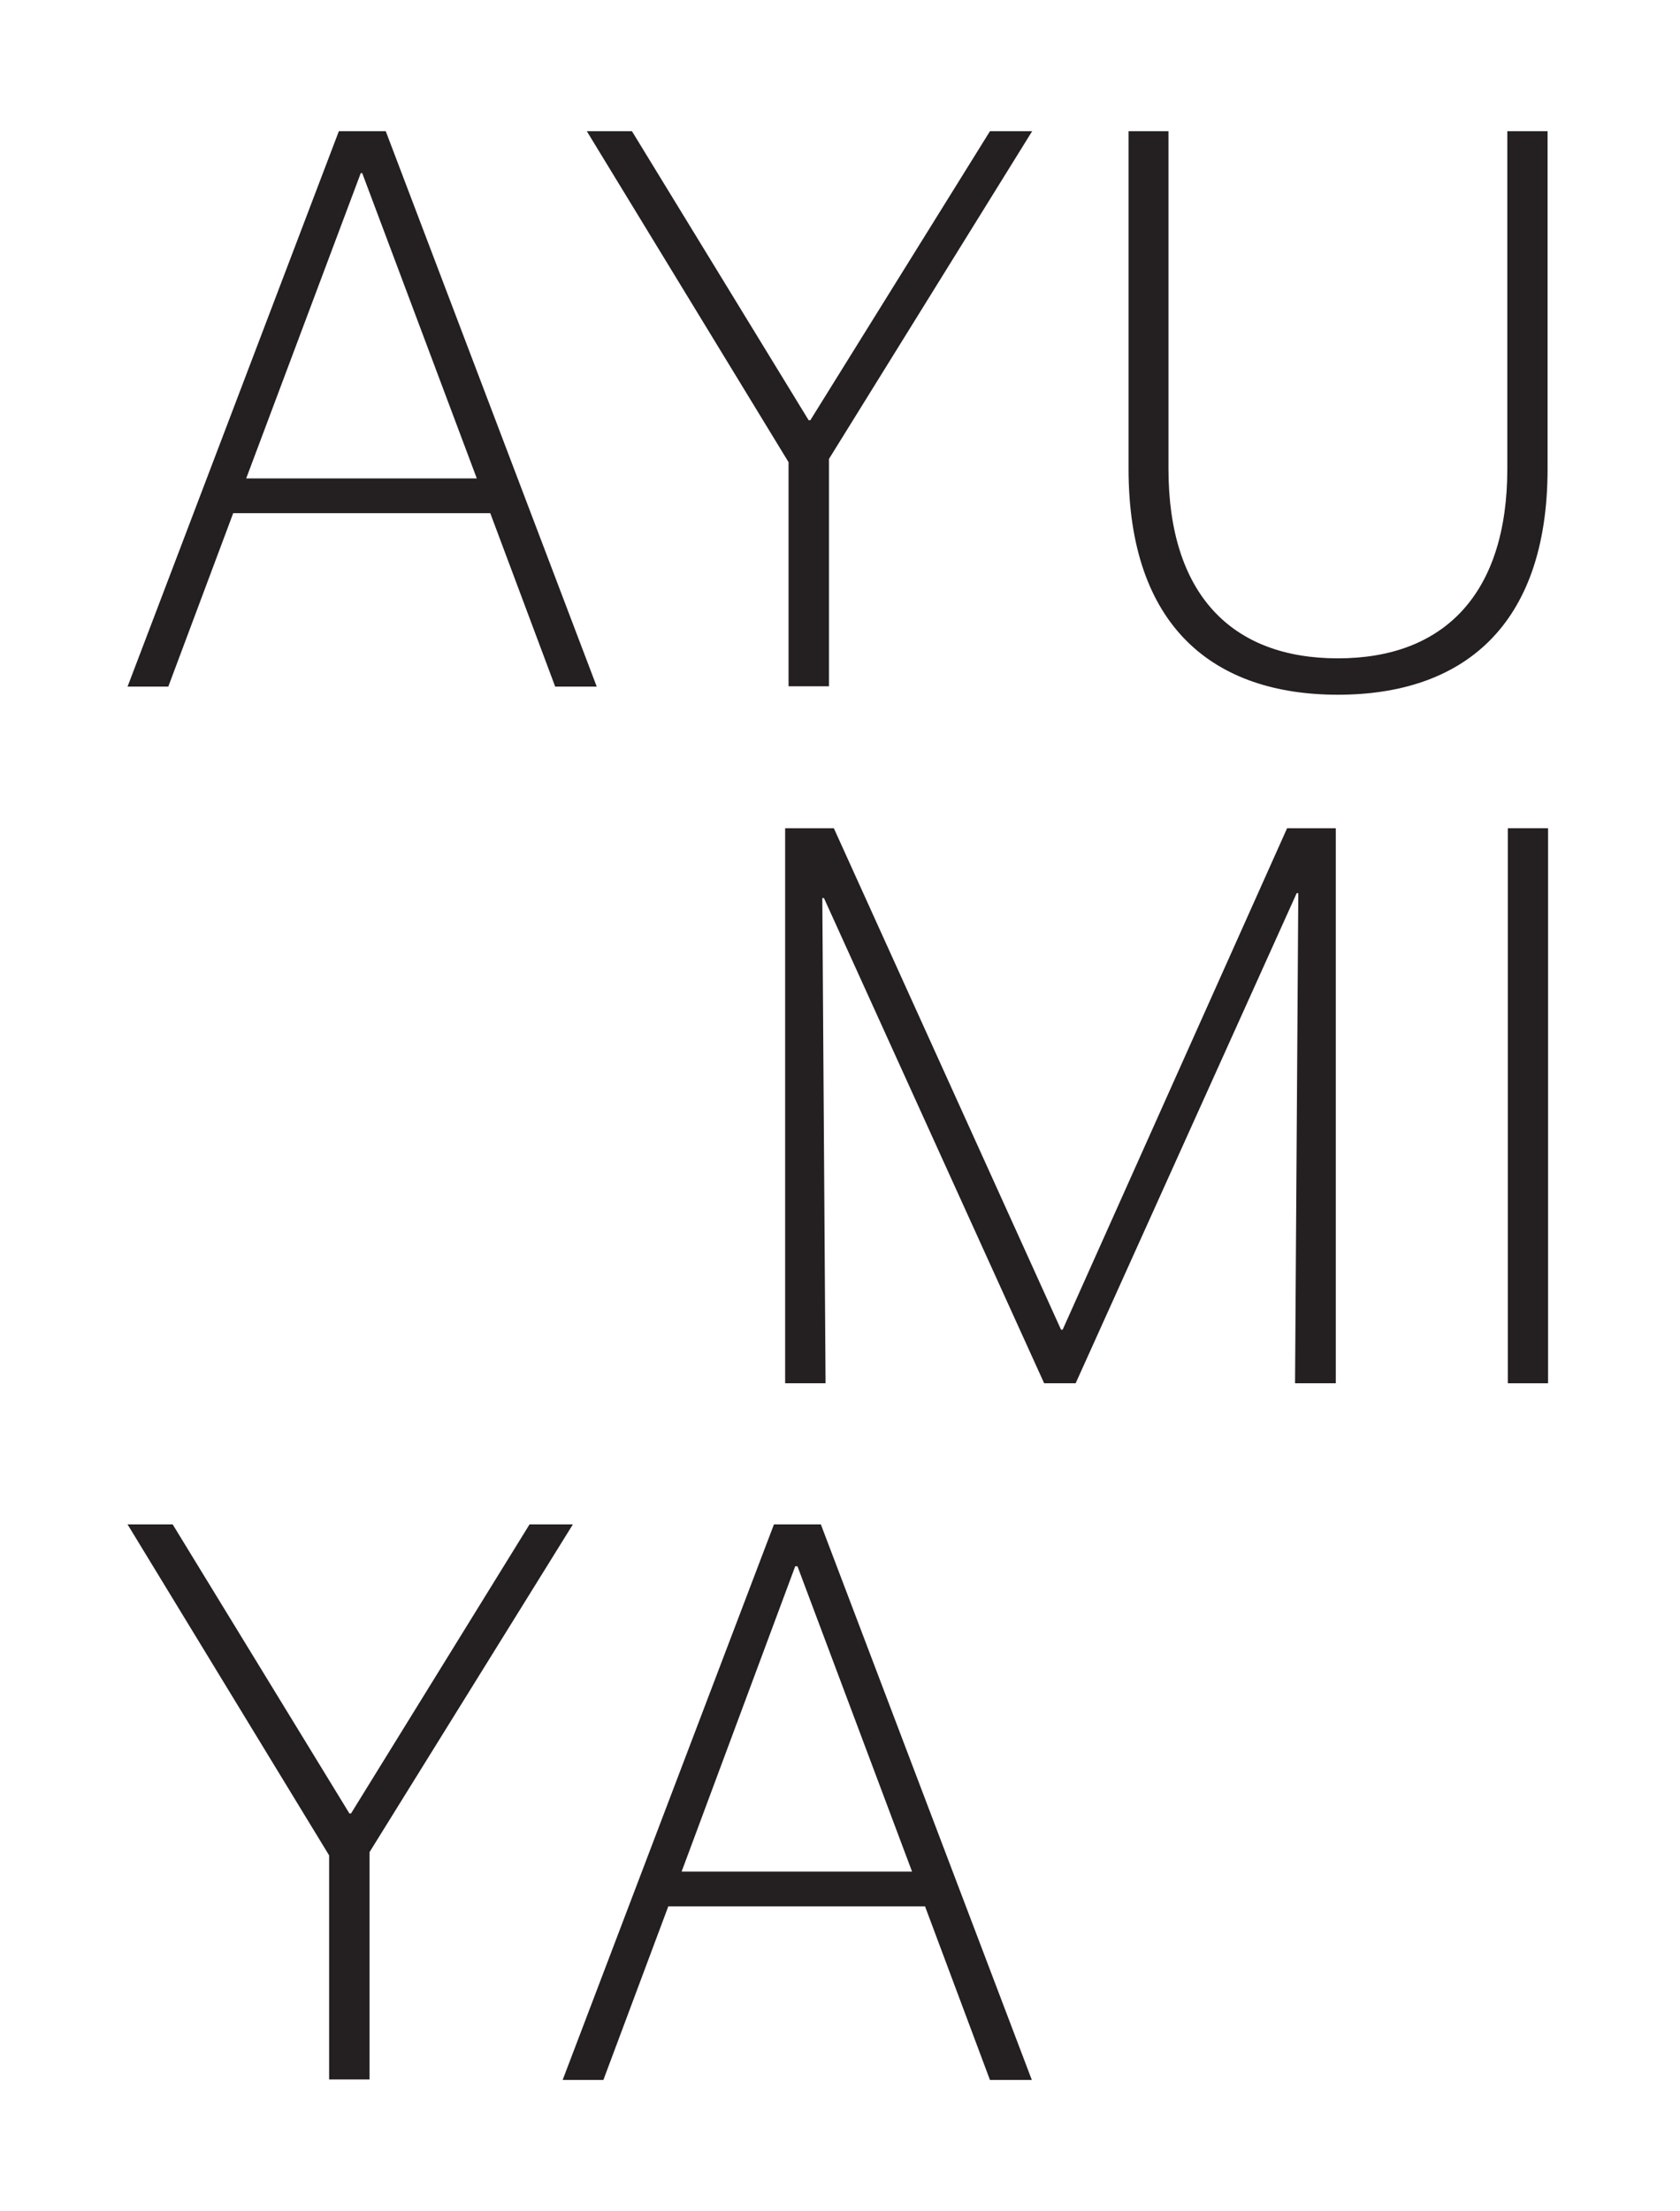
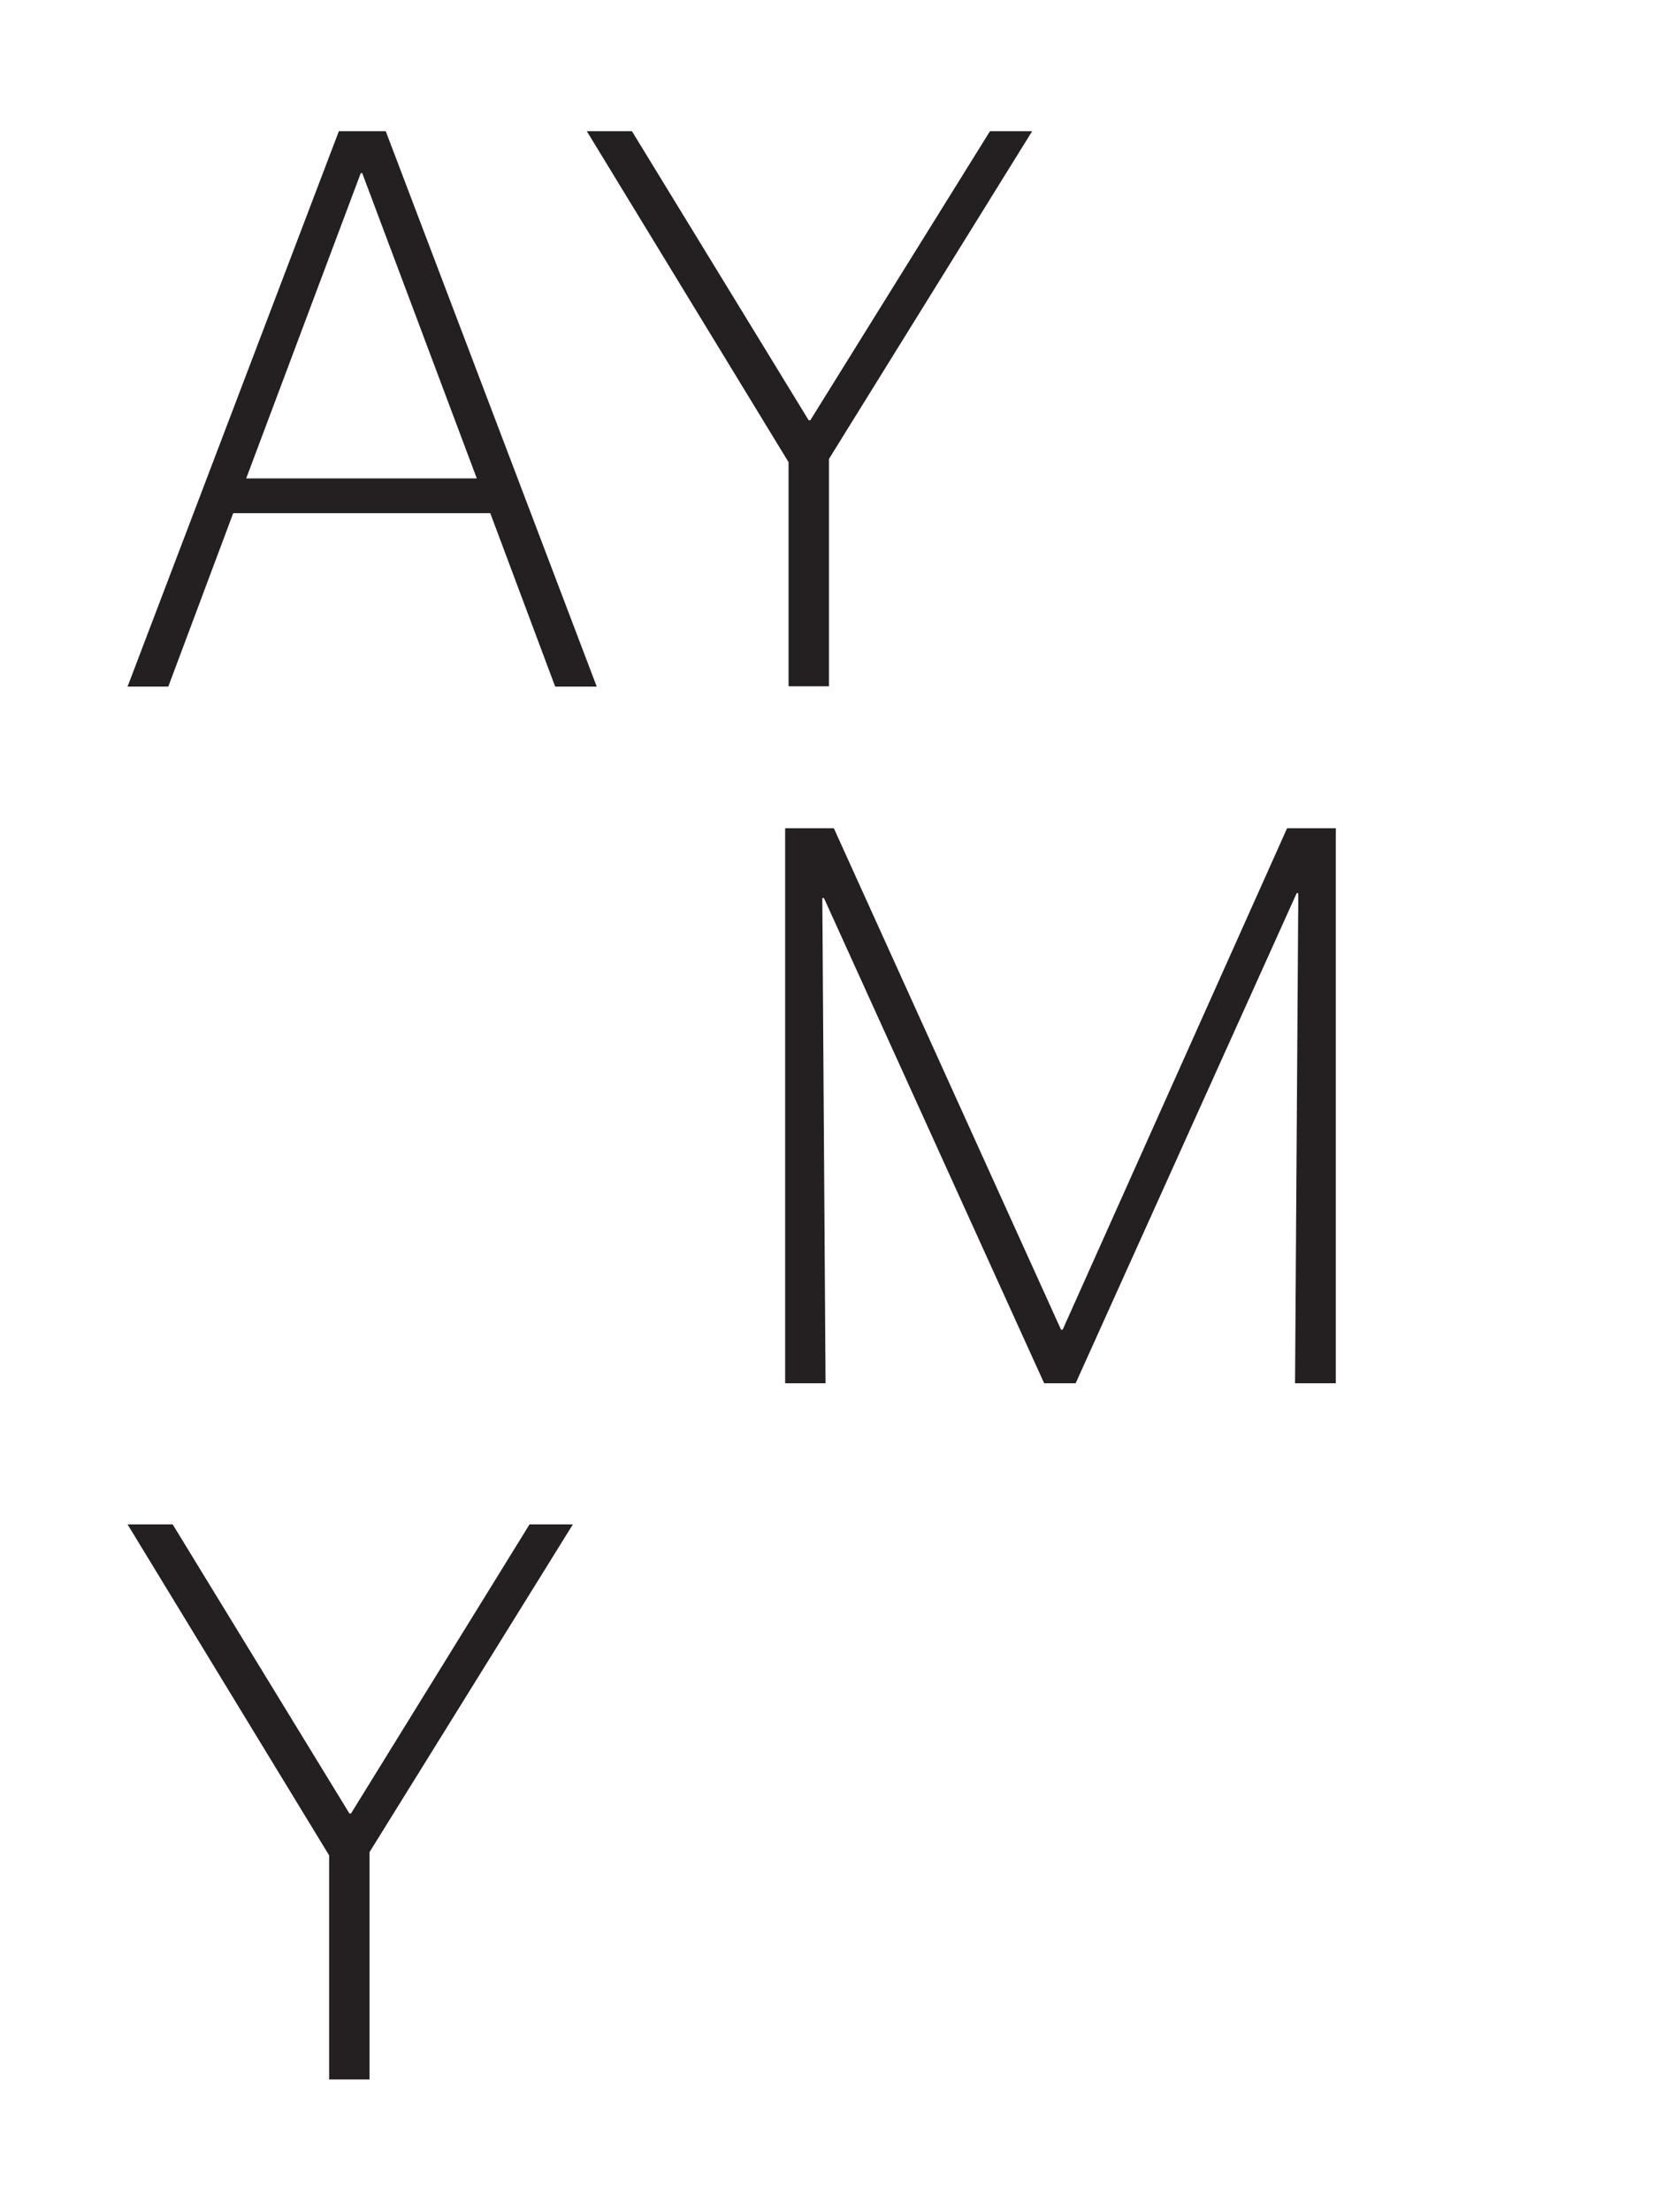
<svg xmlns="http://www.w3.org/2000/svg" id="Layer_1" data-name="Layer 1" viewBox="0 0 103.52 136.15">
  <defs>
    <style>.cls-1{fill:#241f20;}</style>
  </defs>
  <title>logo</title>
  <path class="cls-1" d="M20.88,8.08h2.89l13,34.2H34.21l-4-10.68H14.37l-4,10.68H7.86Zm1.35,2.58-7.06,18.8H29.38l-7.06-18.8Z" />
  <path class="cls-1" d="M48.59,28.46,36.16,8.08h2.78l10.89,17.8h.1L61,8.08H63.6L51.08,28.26v14H48.59Z" />
-   <path class="cls-1" d="M69.54,8.08H72V28.86c0,7.71,3.87,11.68,10.44,11.68s10.44-4,10.44-11.68V8.08h2.48V28.86c0,9.74-5.27,13.92-12.92,13.92S69.54,38.6,69.54,28.86Z" />
  <path class="cls-1" d="M48.38,51h3l14,30.88h.1L79.31,51h3V85.18H79.8L80,55h-.1L66.28,85.18H64.34L50.77,55.3h-.1l.2,29.88H48.38Z" />
-   <path class="cls-1" d="M92.91,51h2.48V85.18H92.91Z" />
  <path class="cls-1" d="M20.28,114.25,7.86,93.87h2.78l10.89,17.8h.1l11-17.8H35.3L22.77,114.05v14H20.28Z" />
-   <path class="cls-1" d="M47.69,93.87h2.89l13,34.21H61l-4-10.69H41.18l-4,10.69H34.67ZM49,96.45,42,115.25H56.2l-7.06-18.8Z" />
</svg>